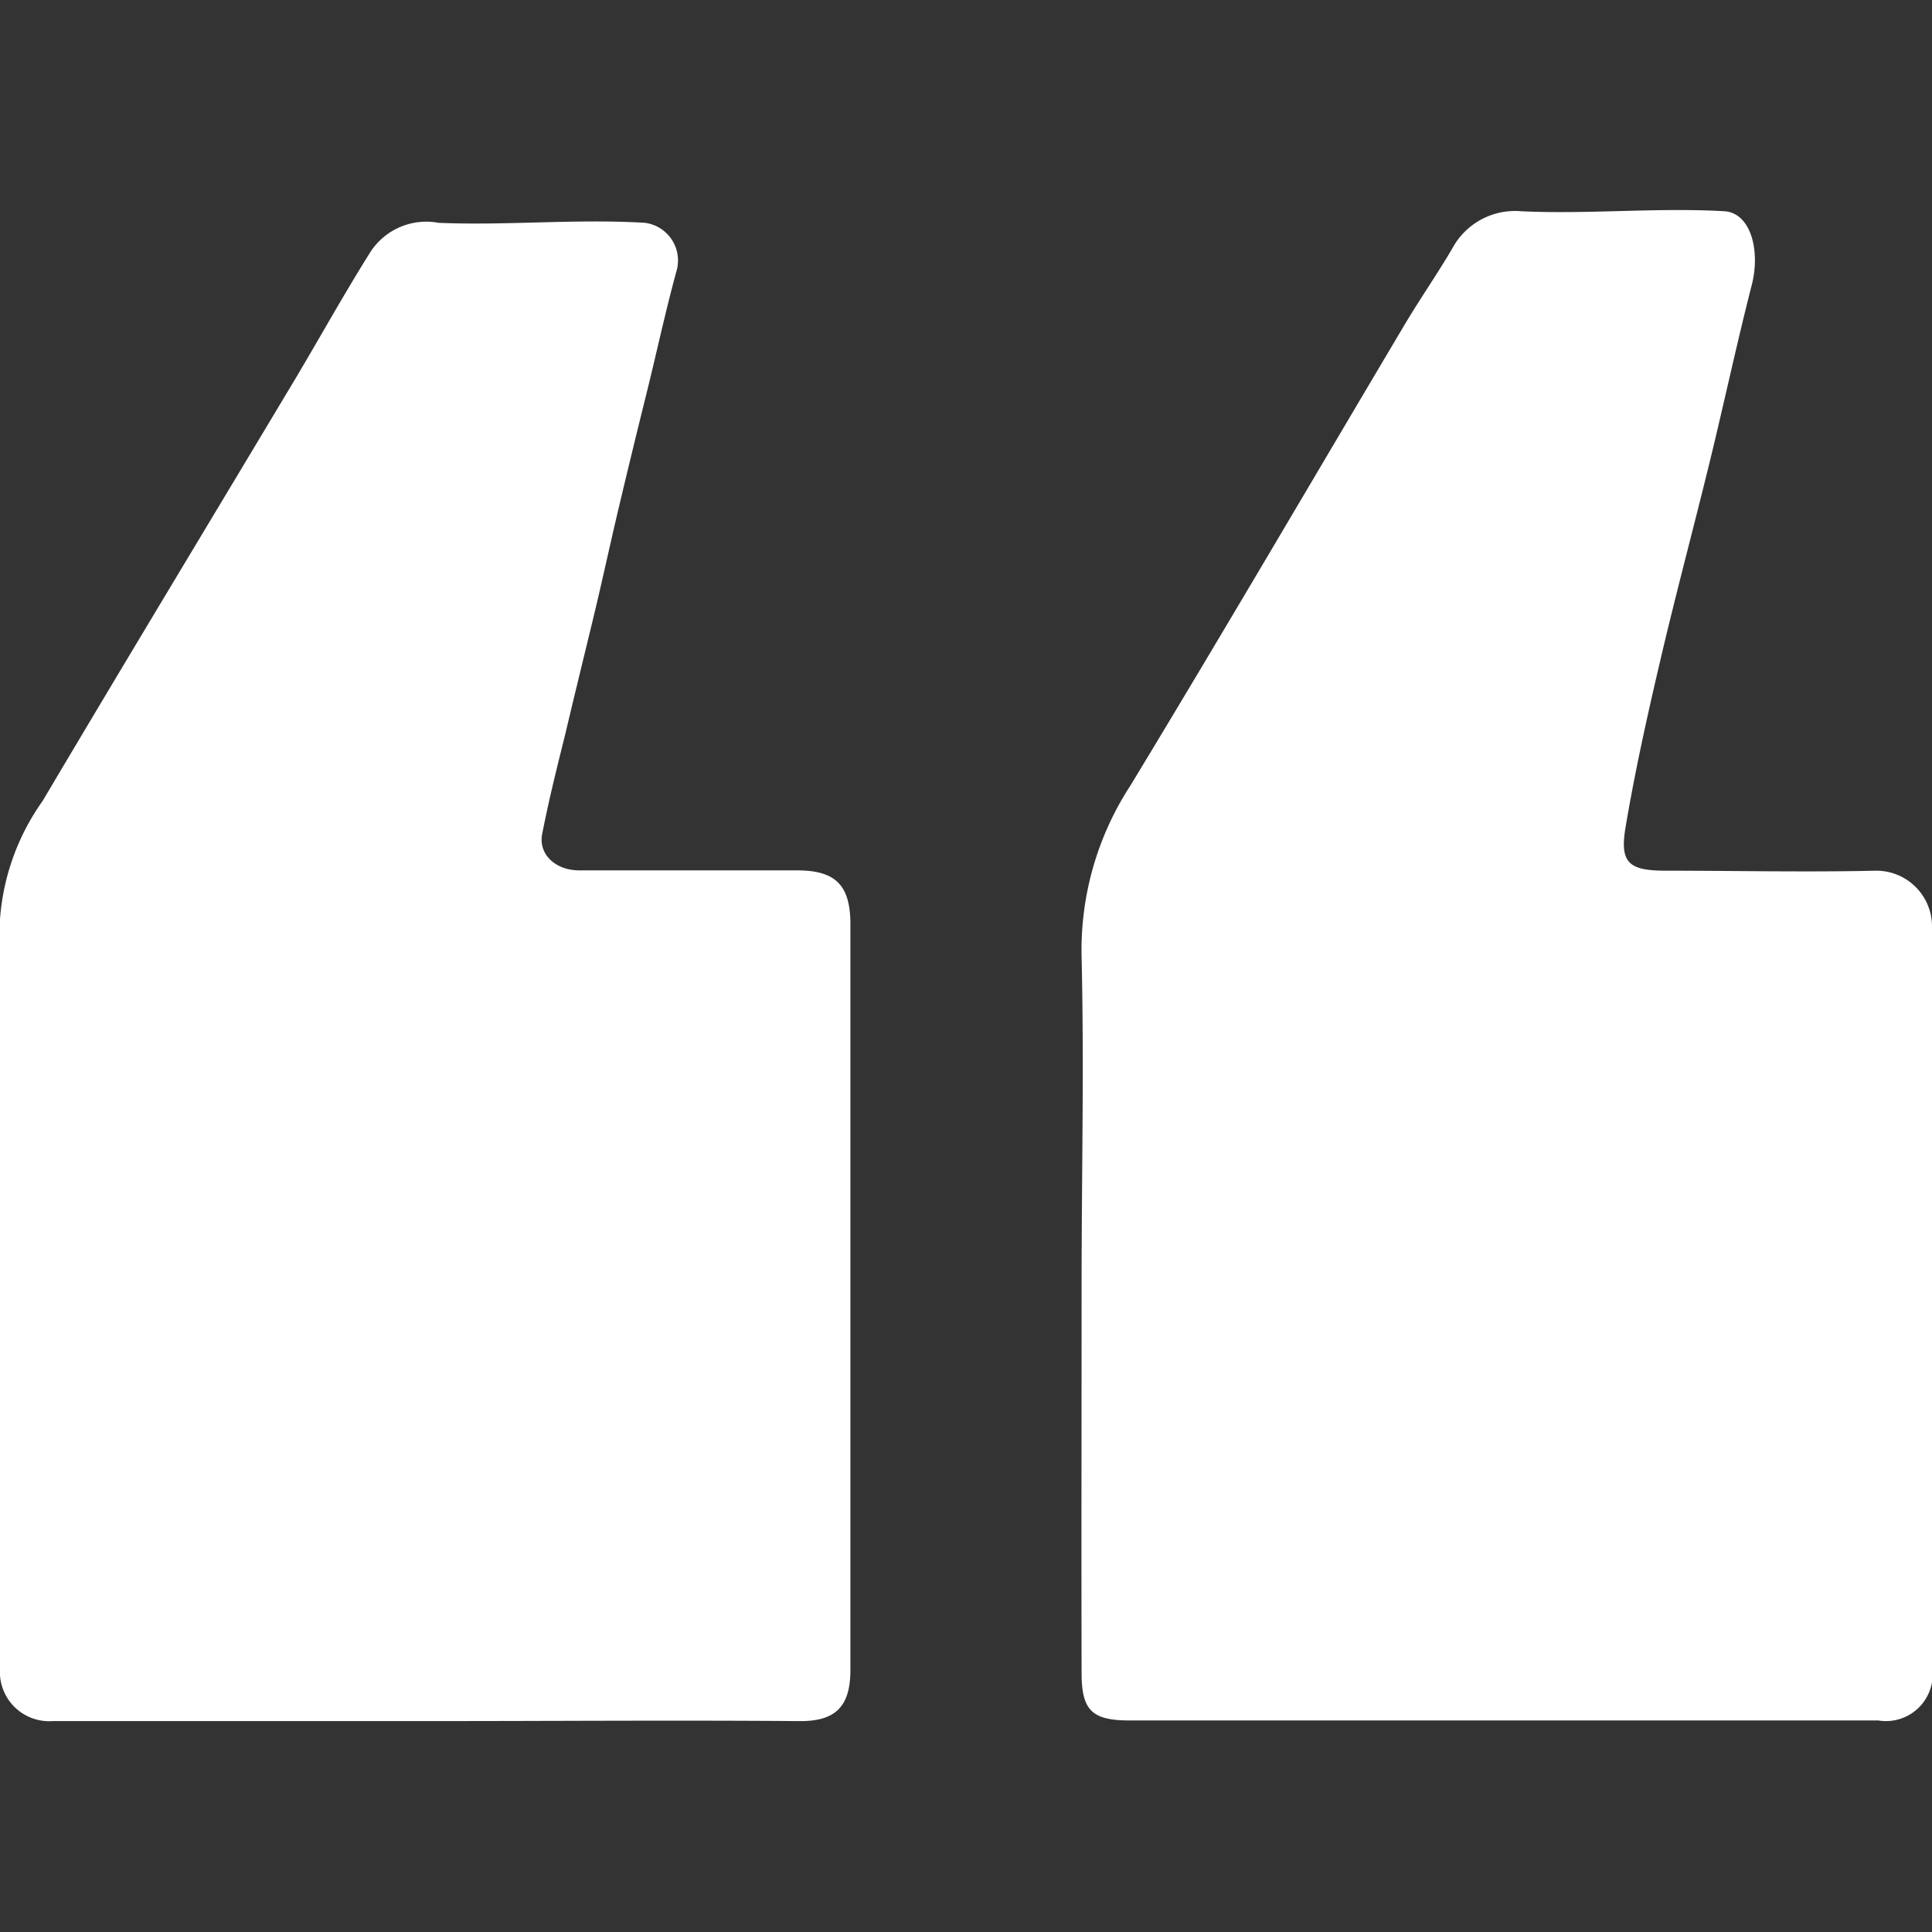
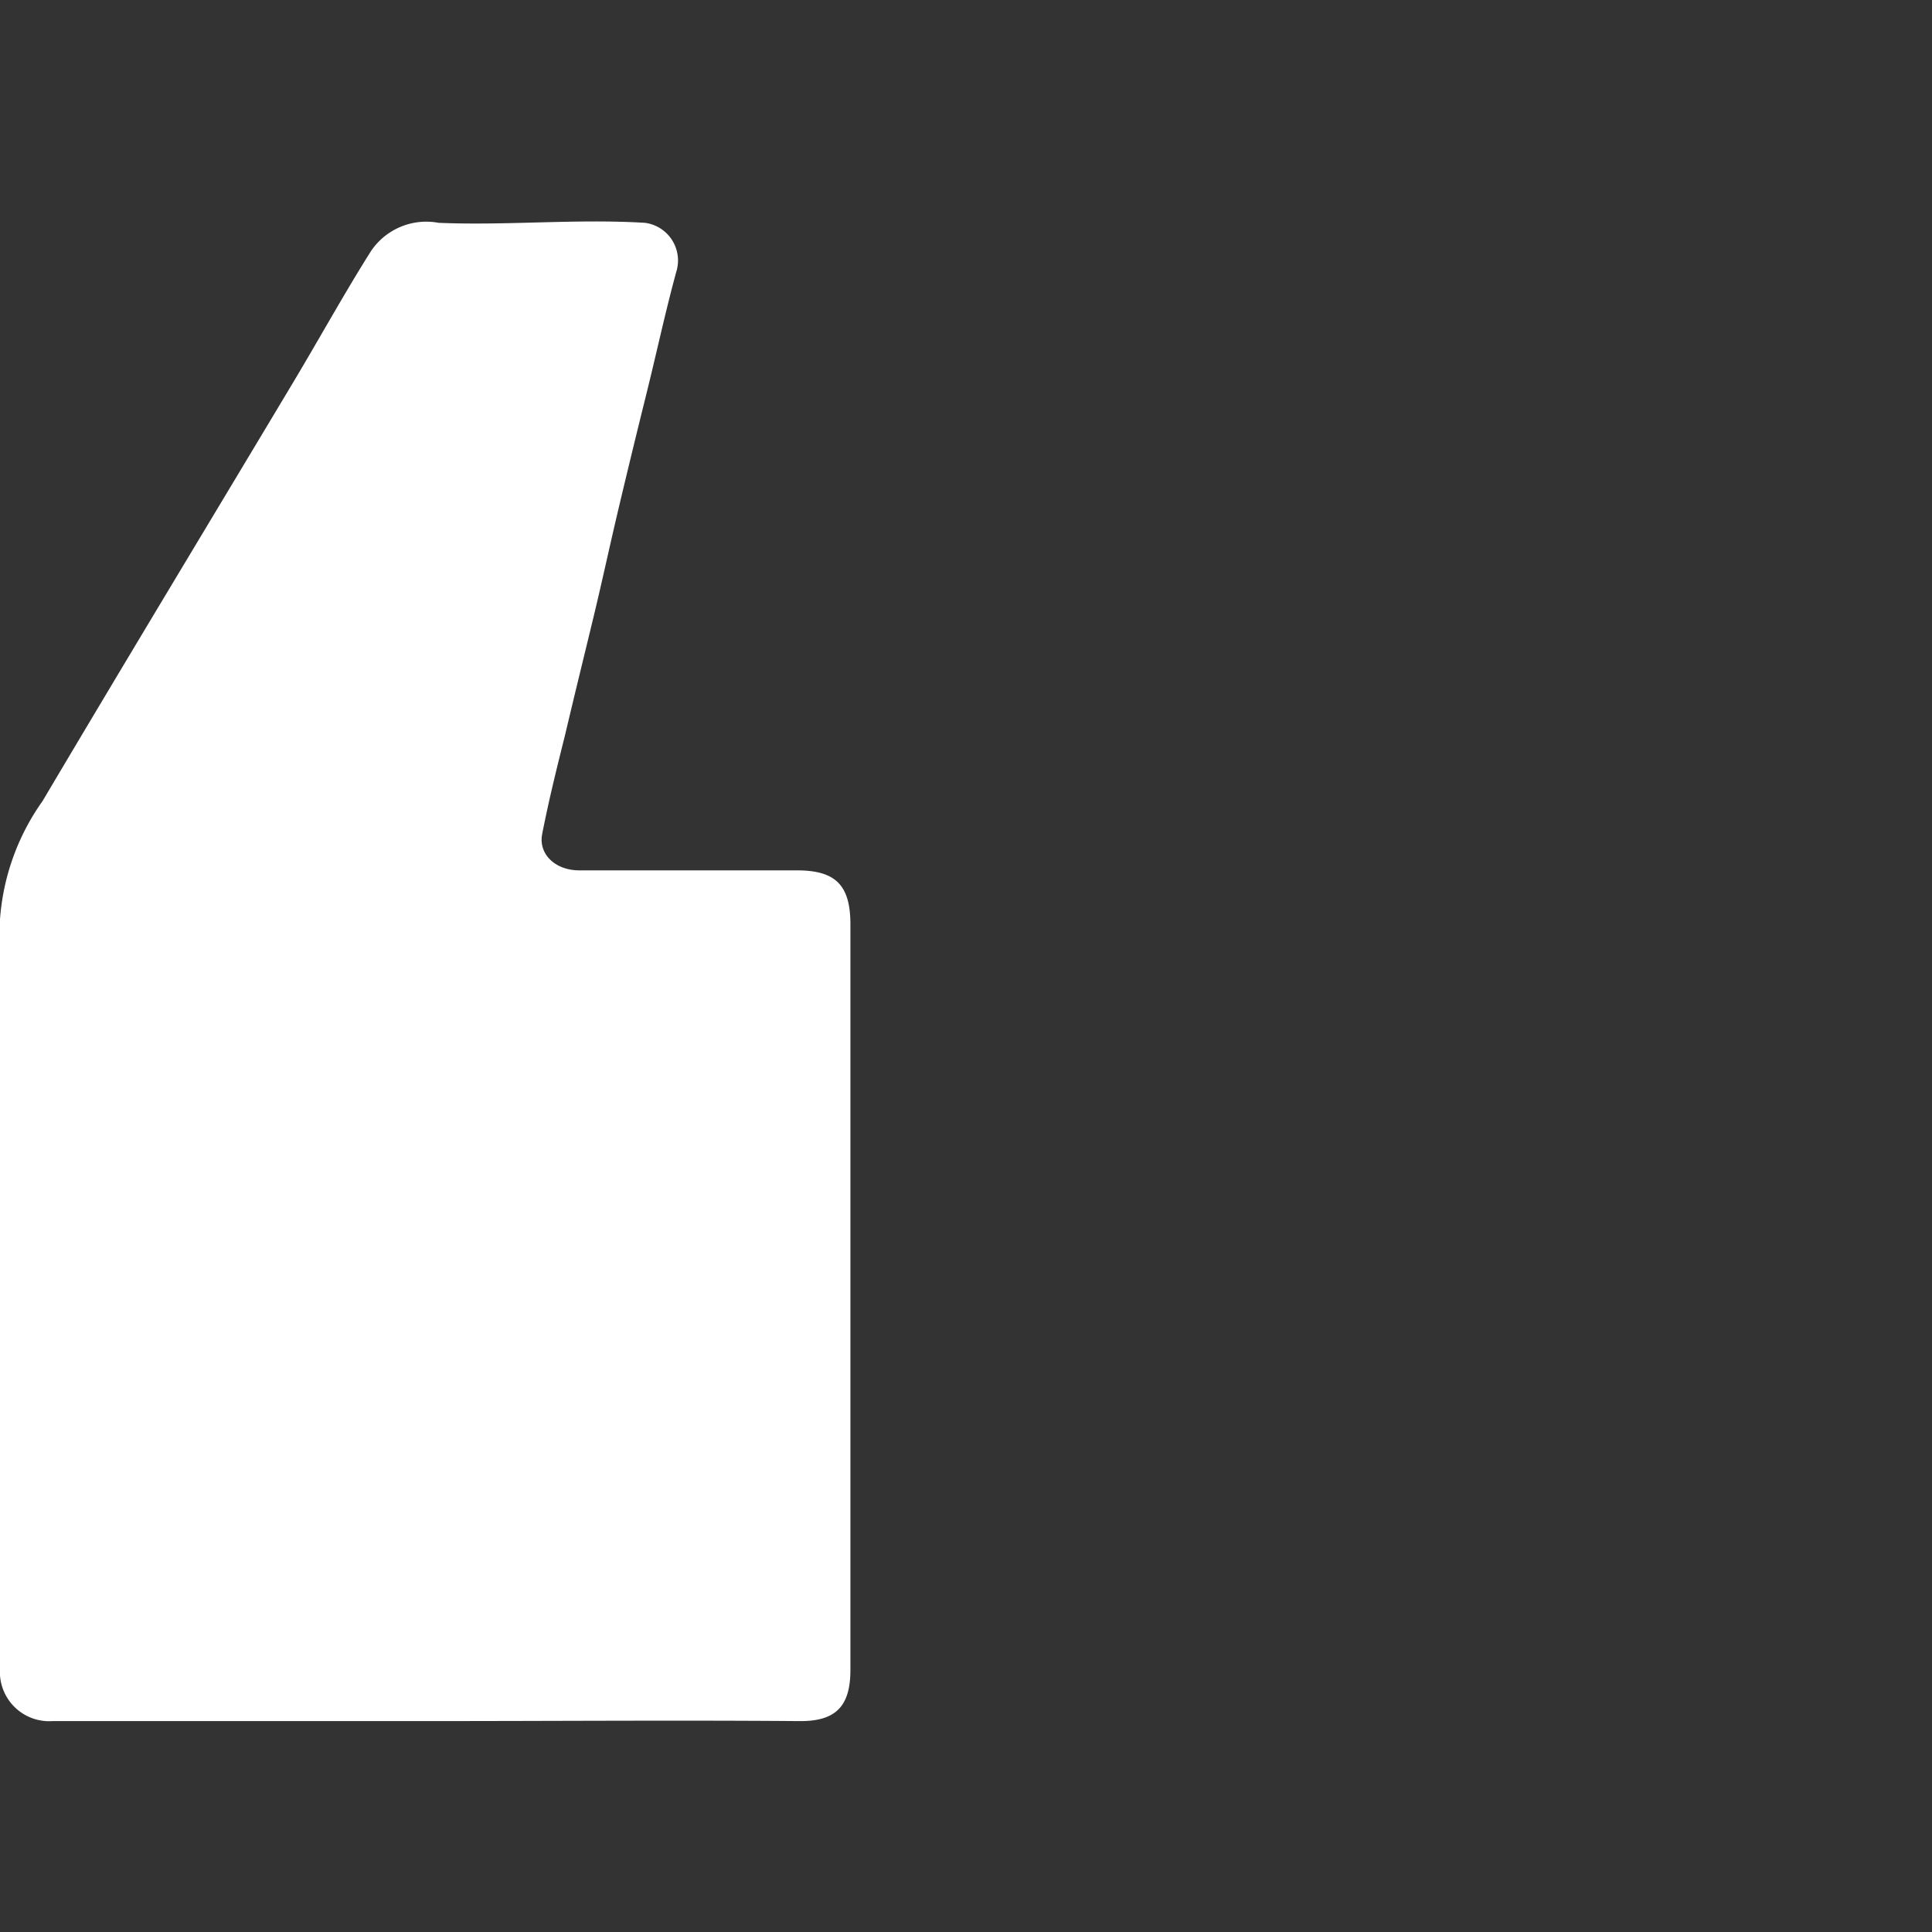
<svg xmlns="http://www.w3.org/2000/svg" viewBox="0 0 60 60">
  <rect x="0" y="0" width="60" height="60" fill="#333333" stroke="none" />
  <defs>
    <style>.cls-1{fill:#fff;}</style>
  </defs>
  <title>Quote-02</title>
  <g id="WHAT_WE_DO" data-name="WHAT WE DO">
-     <path class="cls-1" d="M33.59,39.94c0-3.41.08-6.82,0-10.23a9.35,9.35,0,0,1,1.52-5.32c2.88-4.75,5.68-9.54,8.52-14.32.47-.79,1-1.55,1.47-2.35a2.21,2.21,0,0,1,2.13-1.16c2.11.1,4.22-.12,6.32,0,.82.05,1.13,1.22.85,2.3-.46,1.8-.85,3.62-1.29,5.43-.51,2.09-1.07,4.17-1.56,6.27-.4,1.71-.78,3.42-1.07,5.15-.18,1.08.11,1.32,1.19,1.33,2.2,0,4.4.05,6.6,0A1.73,1.73,0,0,1,60,28.76c0,7.67,0,15.34,0,23a1.45,1.45,0,0,1-1.67,1.67H35.07c-1.16,0-1.48-.32-1.48-1.47C33.58,48,33.59,44,33.59,39.94Z" />
    <path class="cls-1" d="M13.26,53.45c-3.88,0-7.76,0-11.63,0A1.53,1.53,0,0,1,0,51.82c0-7.76,0-15.51,0-23.27a7.23,7.23,0,0,1,1.32-3.67c2.59-4.37,5.22-8.72,7.83-13.08.8-1.34,1.55-2.7,2.37-4a2.07,2.07,0,0,1,2.1-.88c2.14.09,4.27-.13,6.41,0A1.18,1.18,0,0,1,21,8.45c-.34,1.25-.61,2.51-.92,3.76s-.58,2.36-.86,3.54-.51,2.26-.78,3.38-.6,2.46-.89,3.69c-.25,1-.5,2-.71,3.07-.13.63.4,1.14,1.15,1.14h6.76c1.19,0,1.65.45,1.66,1.64,0,7.73,0,15.46,0,23.19,0,1.14-.46,1.61-1.62,1.59C21,53.42,17.11,53.45,13.26,53.45Z" />
  </g>
</svg>